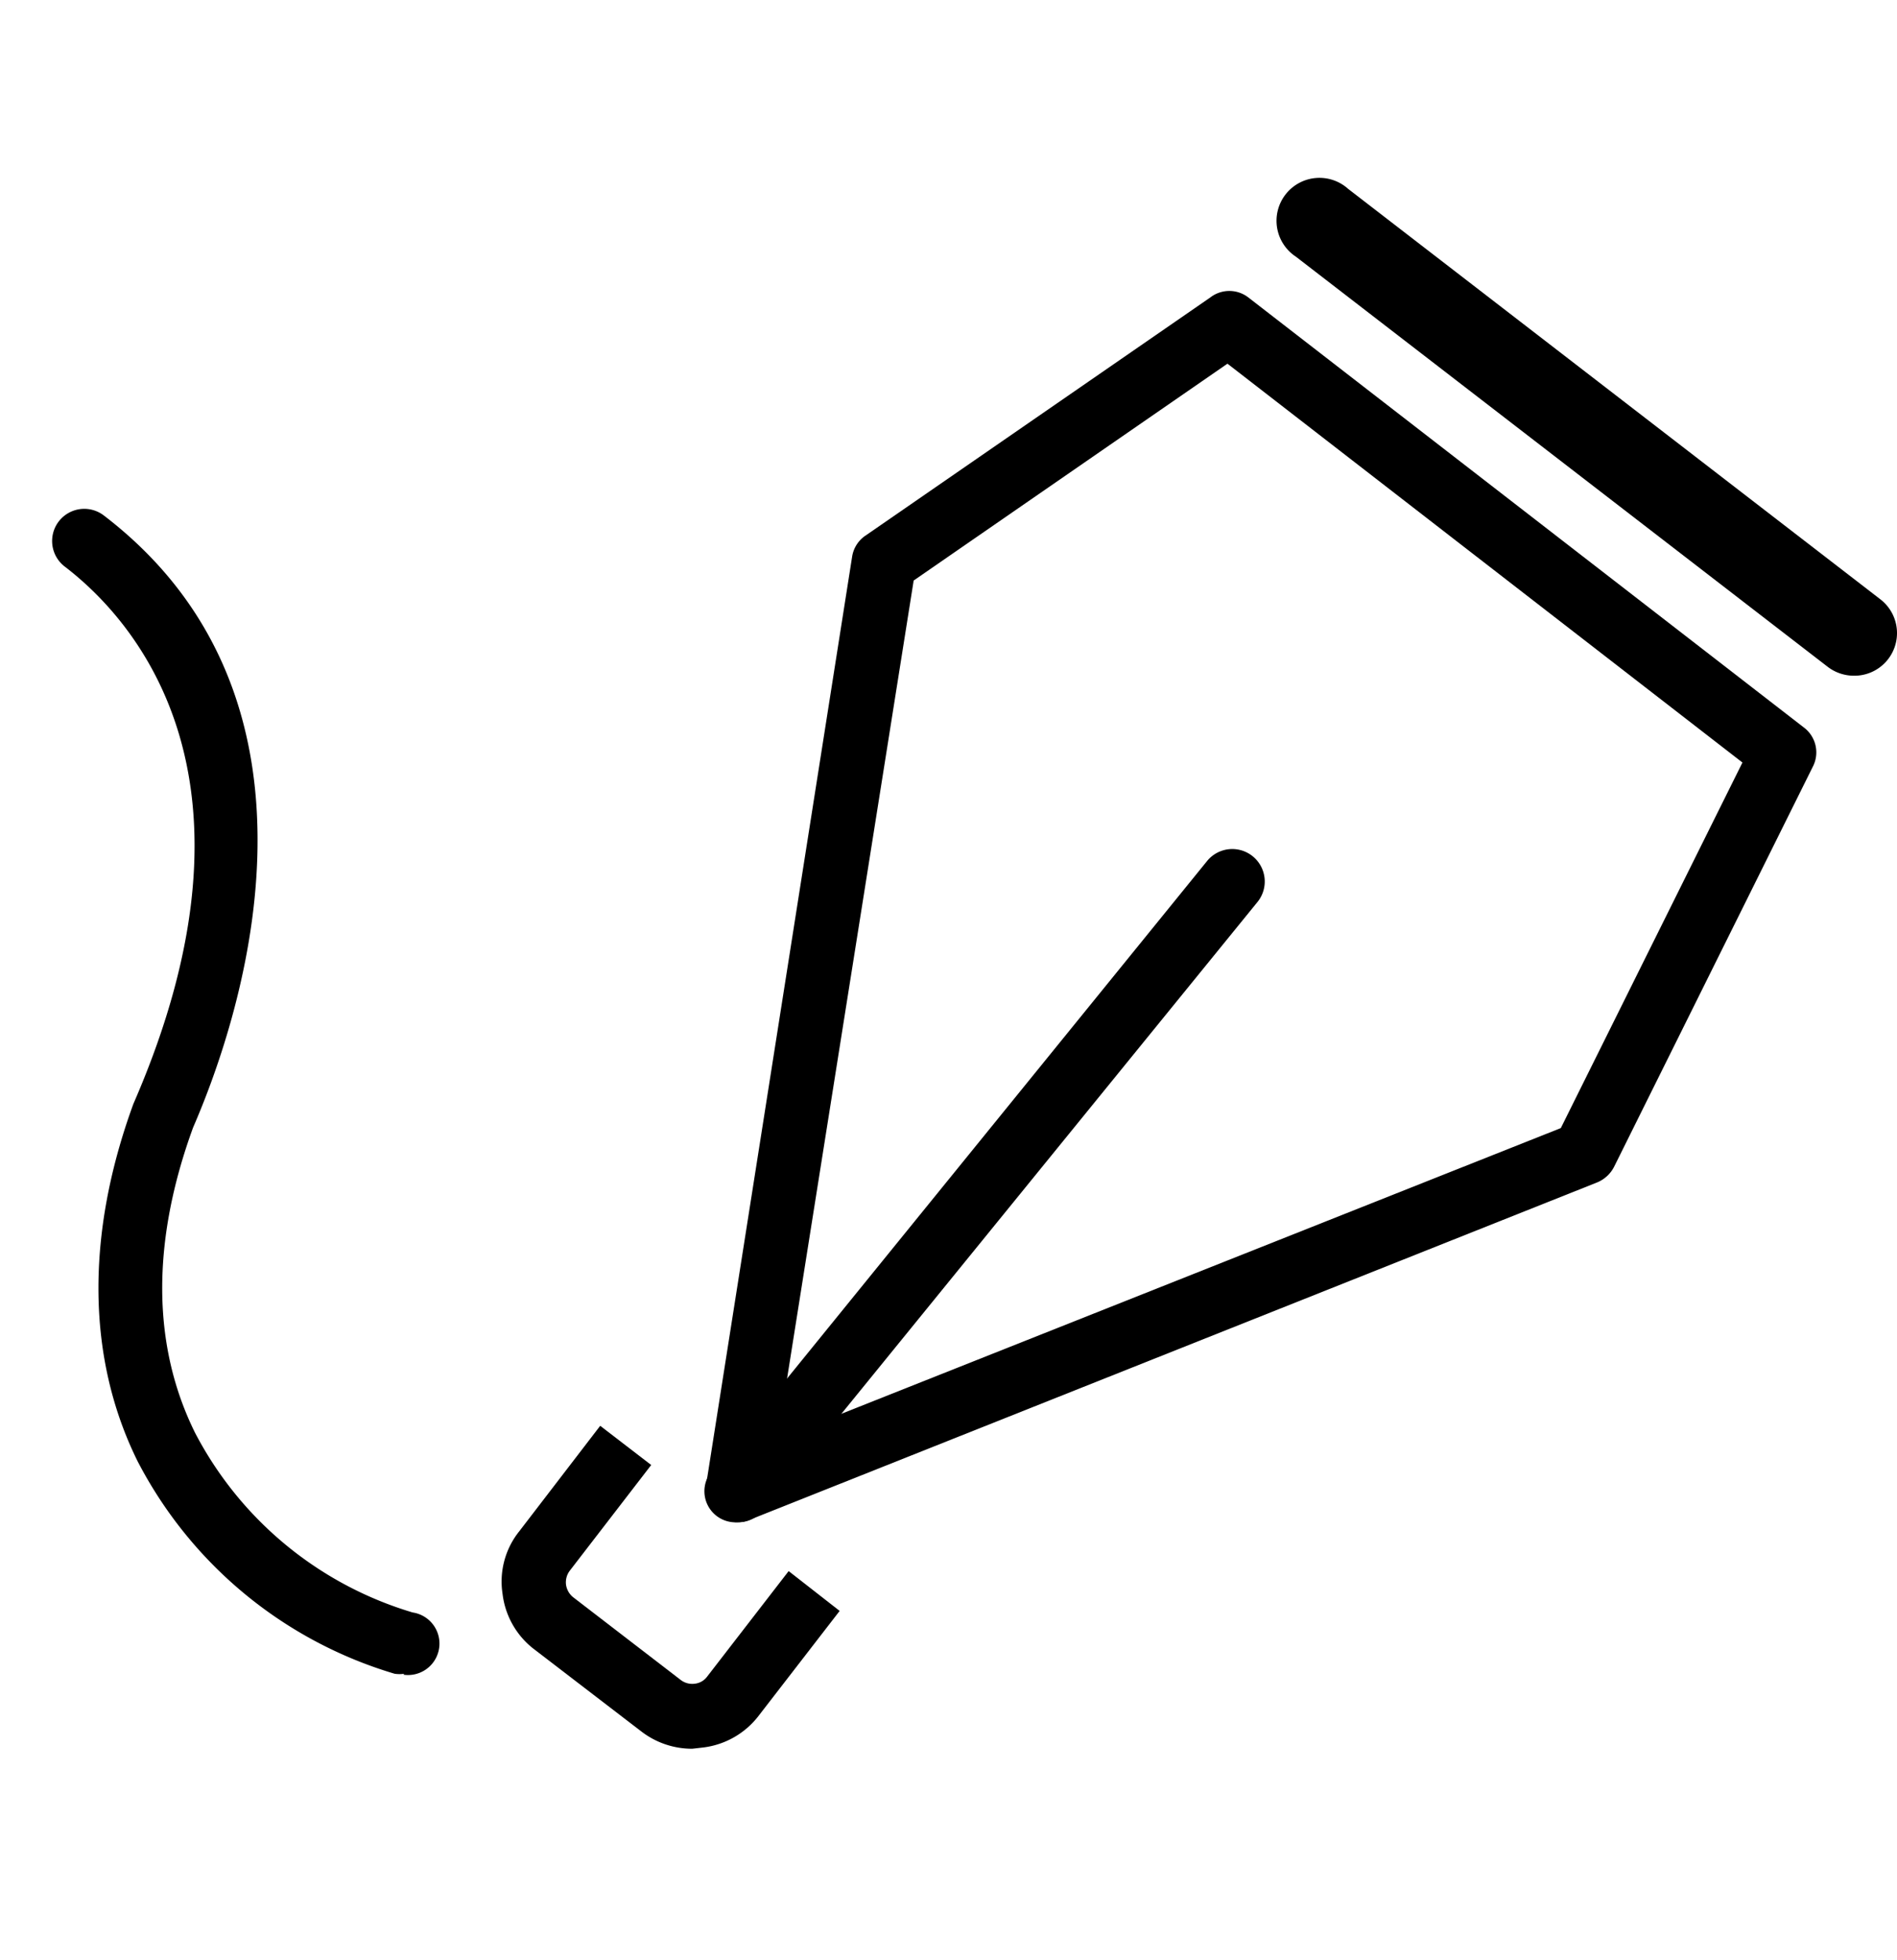
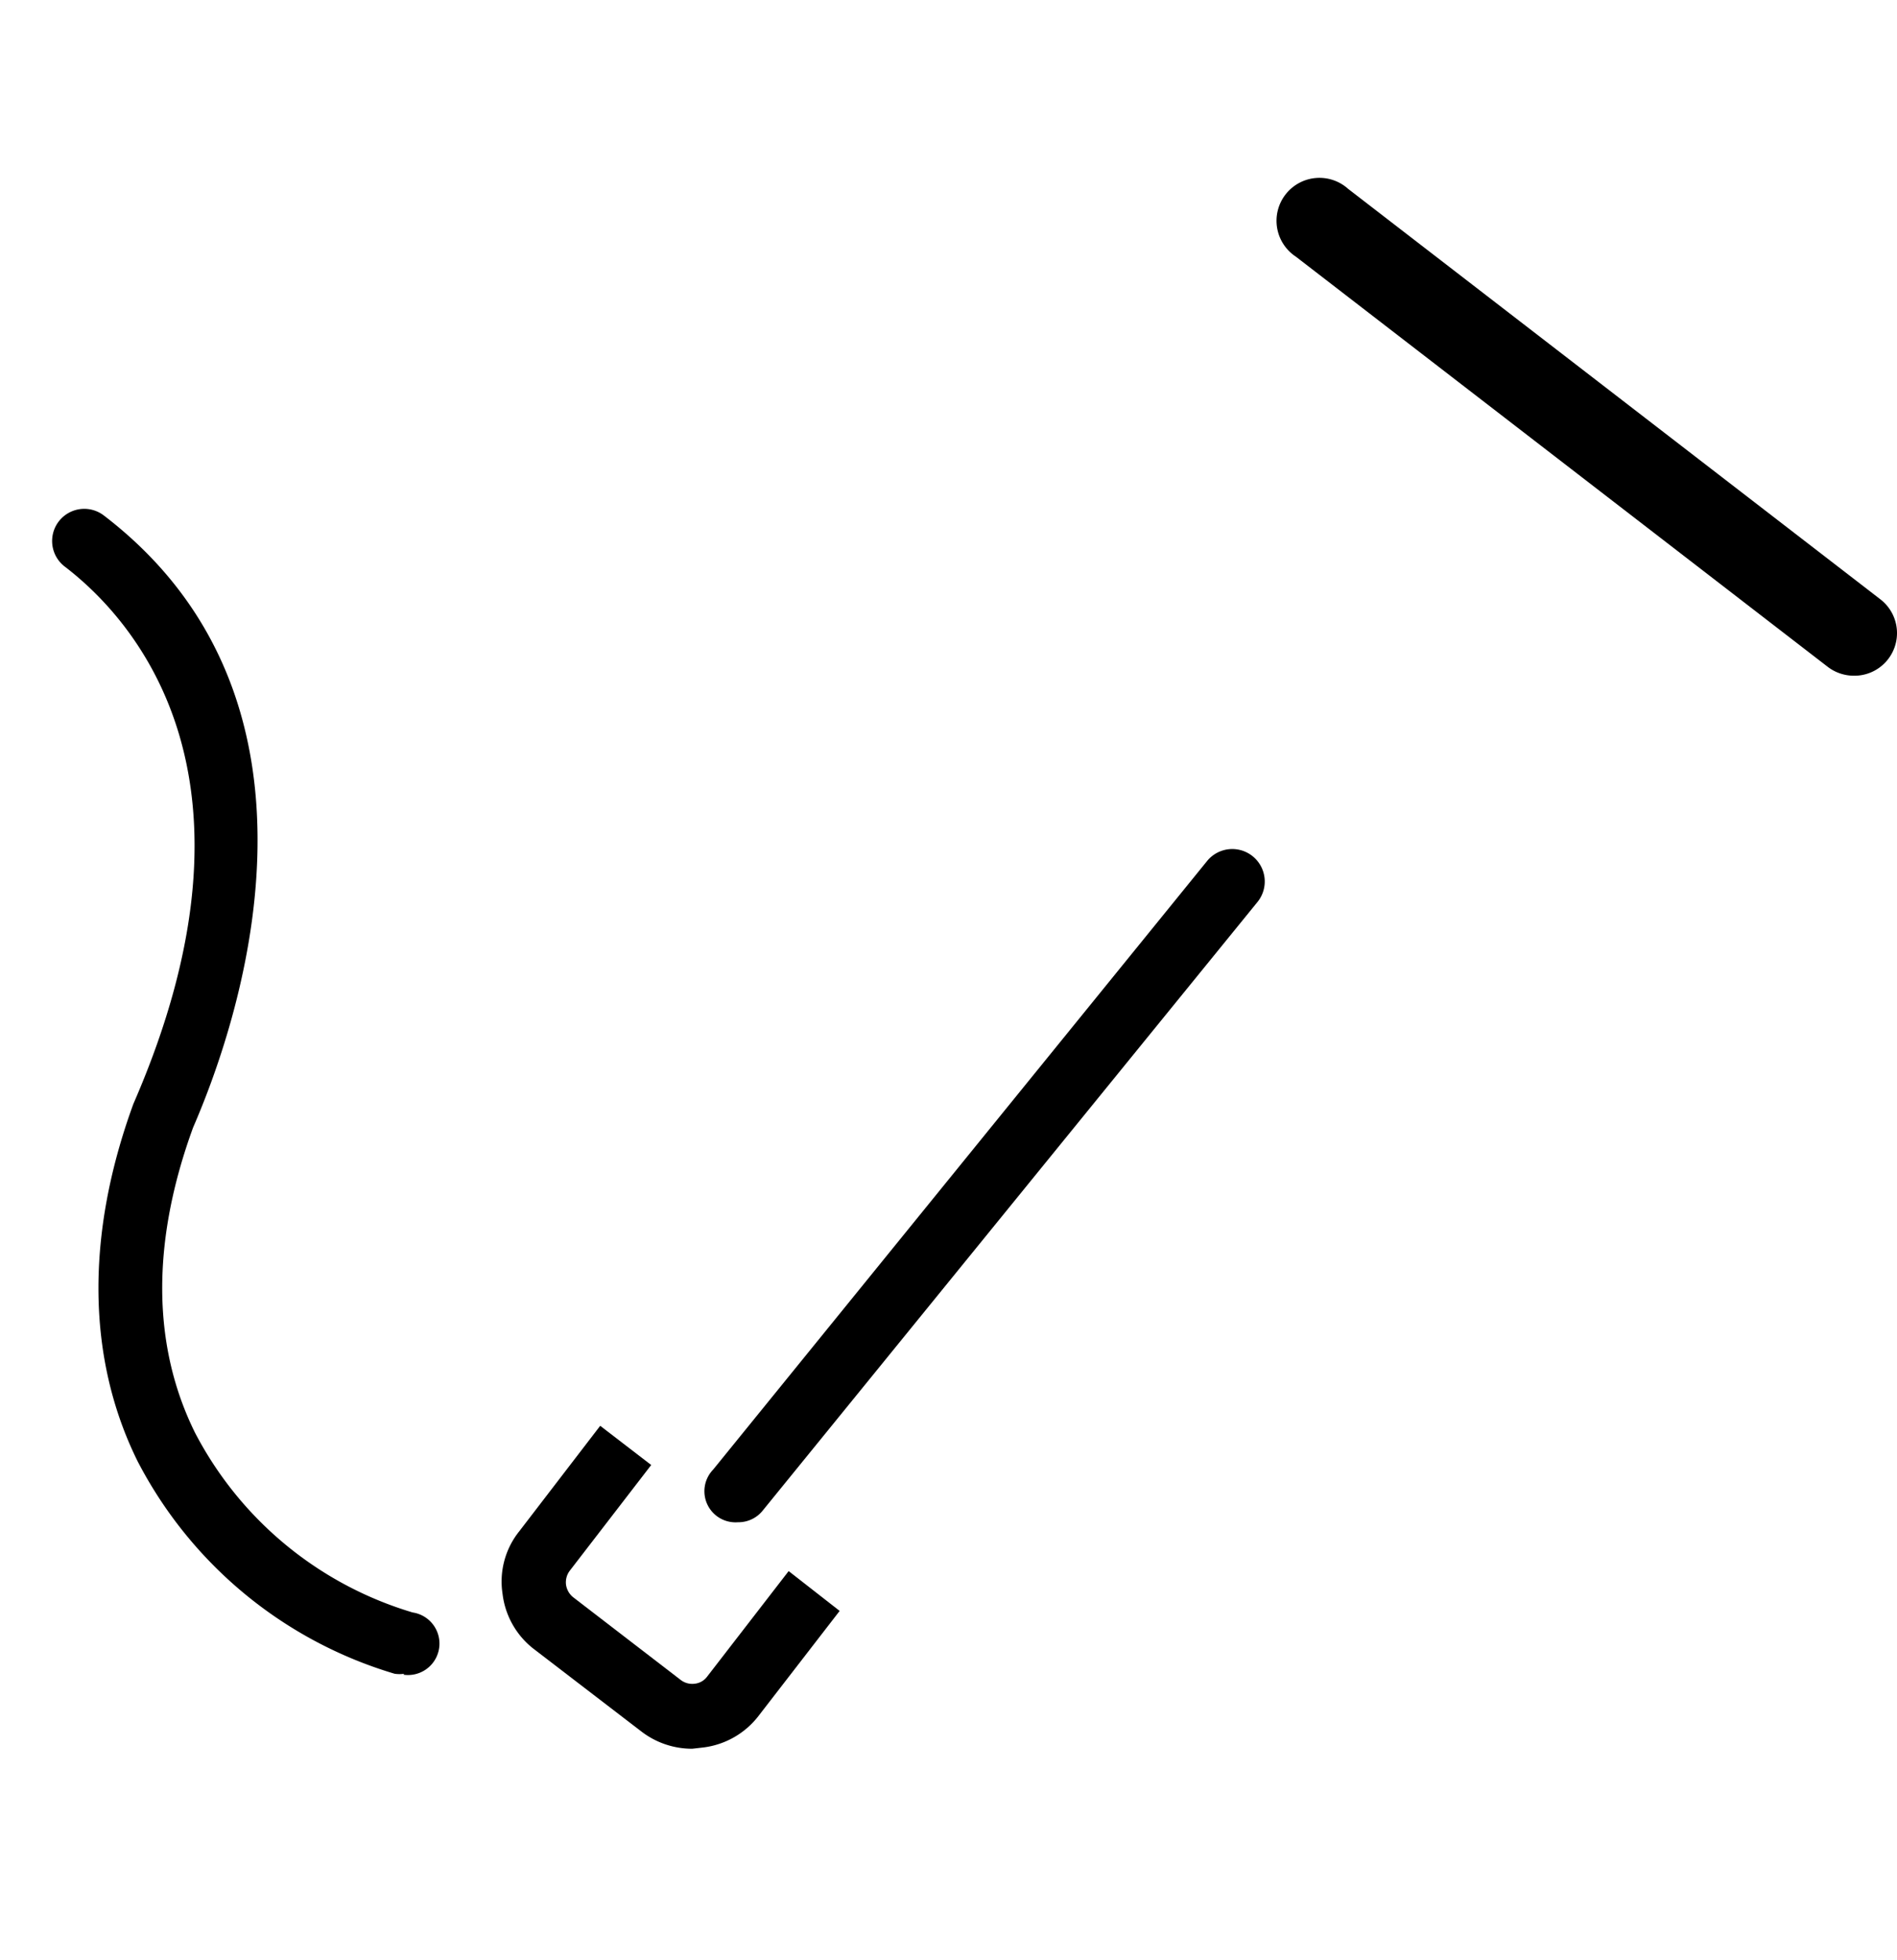
<svg xmlns="http://www.w3.org/2000/svg" viewBox="0 0 61 63">
  <g id="logo">
    <path d="M22.26,56.21a2.67,2.67,0,0,1-1.63-.55L17.16,53a2.63,2.63,0,0,1-1-1.77,2.58,2.58,0,0,1,.53-2l2.61-3.4,1.64,1.26-2.62,3.4a.62.62,0,0,0-.12.44.63.63,0,0,0,.23.41L21.89,54a.61.61,0,0,0,.45.12.57.57,0,0,0,.4-.23l2.62-3.39L27,51.78l-2.62,3.39a2.65,2.65,0,0,1-1.77,1Z" />
-     <path d="M23.73,48.93a1,1,0,0,1-.64-.23,1,1,0,0,1-.38-1L27.4,17.9a1,1,0,0,1,.44-.69L38.92,9.56a1,1,0,0,1,1.22,0L58,23.38a1,1,0,0,1,.29,1.27L51.9,37.51a1.07,1.07,0,0,1-.55.5L24.11,48.85A1,1,0,0,1,23.73,48.93Zm5.65-30.27L25,46.26l25.19-10,5.84-11.75L39.47,11.69Z" />
    <path d="M23.73,48.93a1,1,0,0,1-.8-1.69L38.82,27.67A1,1,0,0,1,40.43,29L24.53,48.55A1,1,0,0,1,23.73,48.93Z" />
    <path d="M13,53.8a1.06,1.06,0,0,1-.31,0,13.7,13.7,0,0,1-8.27-6.84c-1.63-3.3-1.67-7.27-.13-11.48,4.59-10.53,0-15.58-2.21-17.27a1,1,0,0,1,1.26-1.64c8,6.12,4.2,16.61,2.87,19.67-1.34,3.67-1.33,7,.06,9.81a11.63,11.63,0,0,0,7,5.78,1,1,0,0,1-.3,2Z" />
    <path d="M59.62,21.72a1.39,1.39,0,0,1-.84-.28L41.67,8.25a1.38,1.38,0,1,1,1.68-2.18L60.46,19.26a1.37,1.37,0,0,1-.84,2.46Z" />
  </g>
</svg>